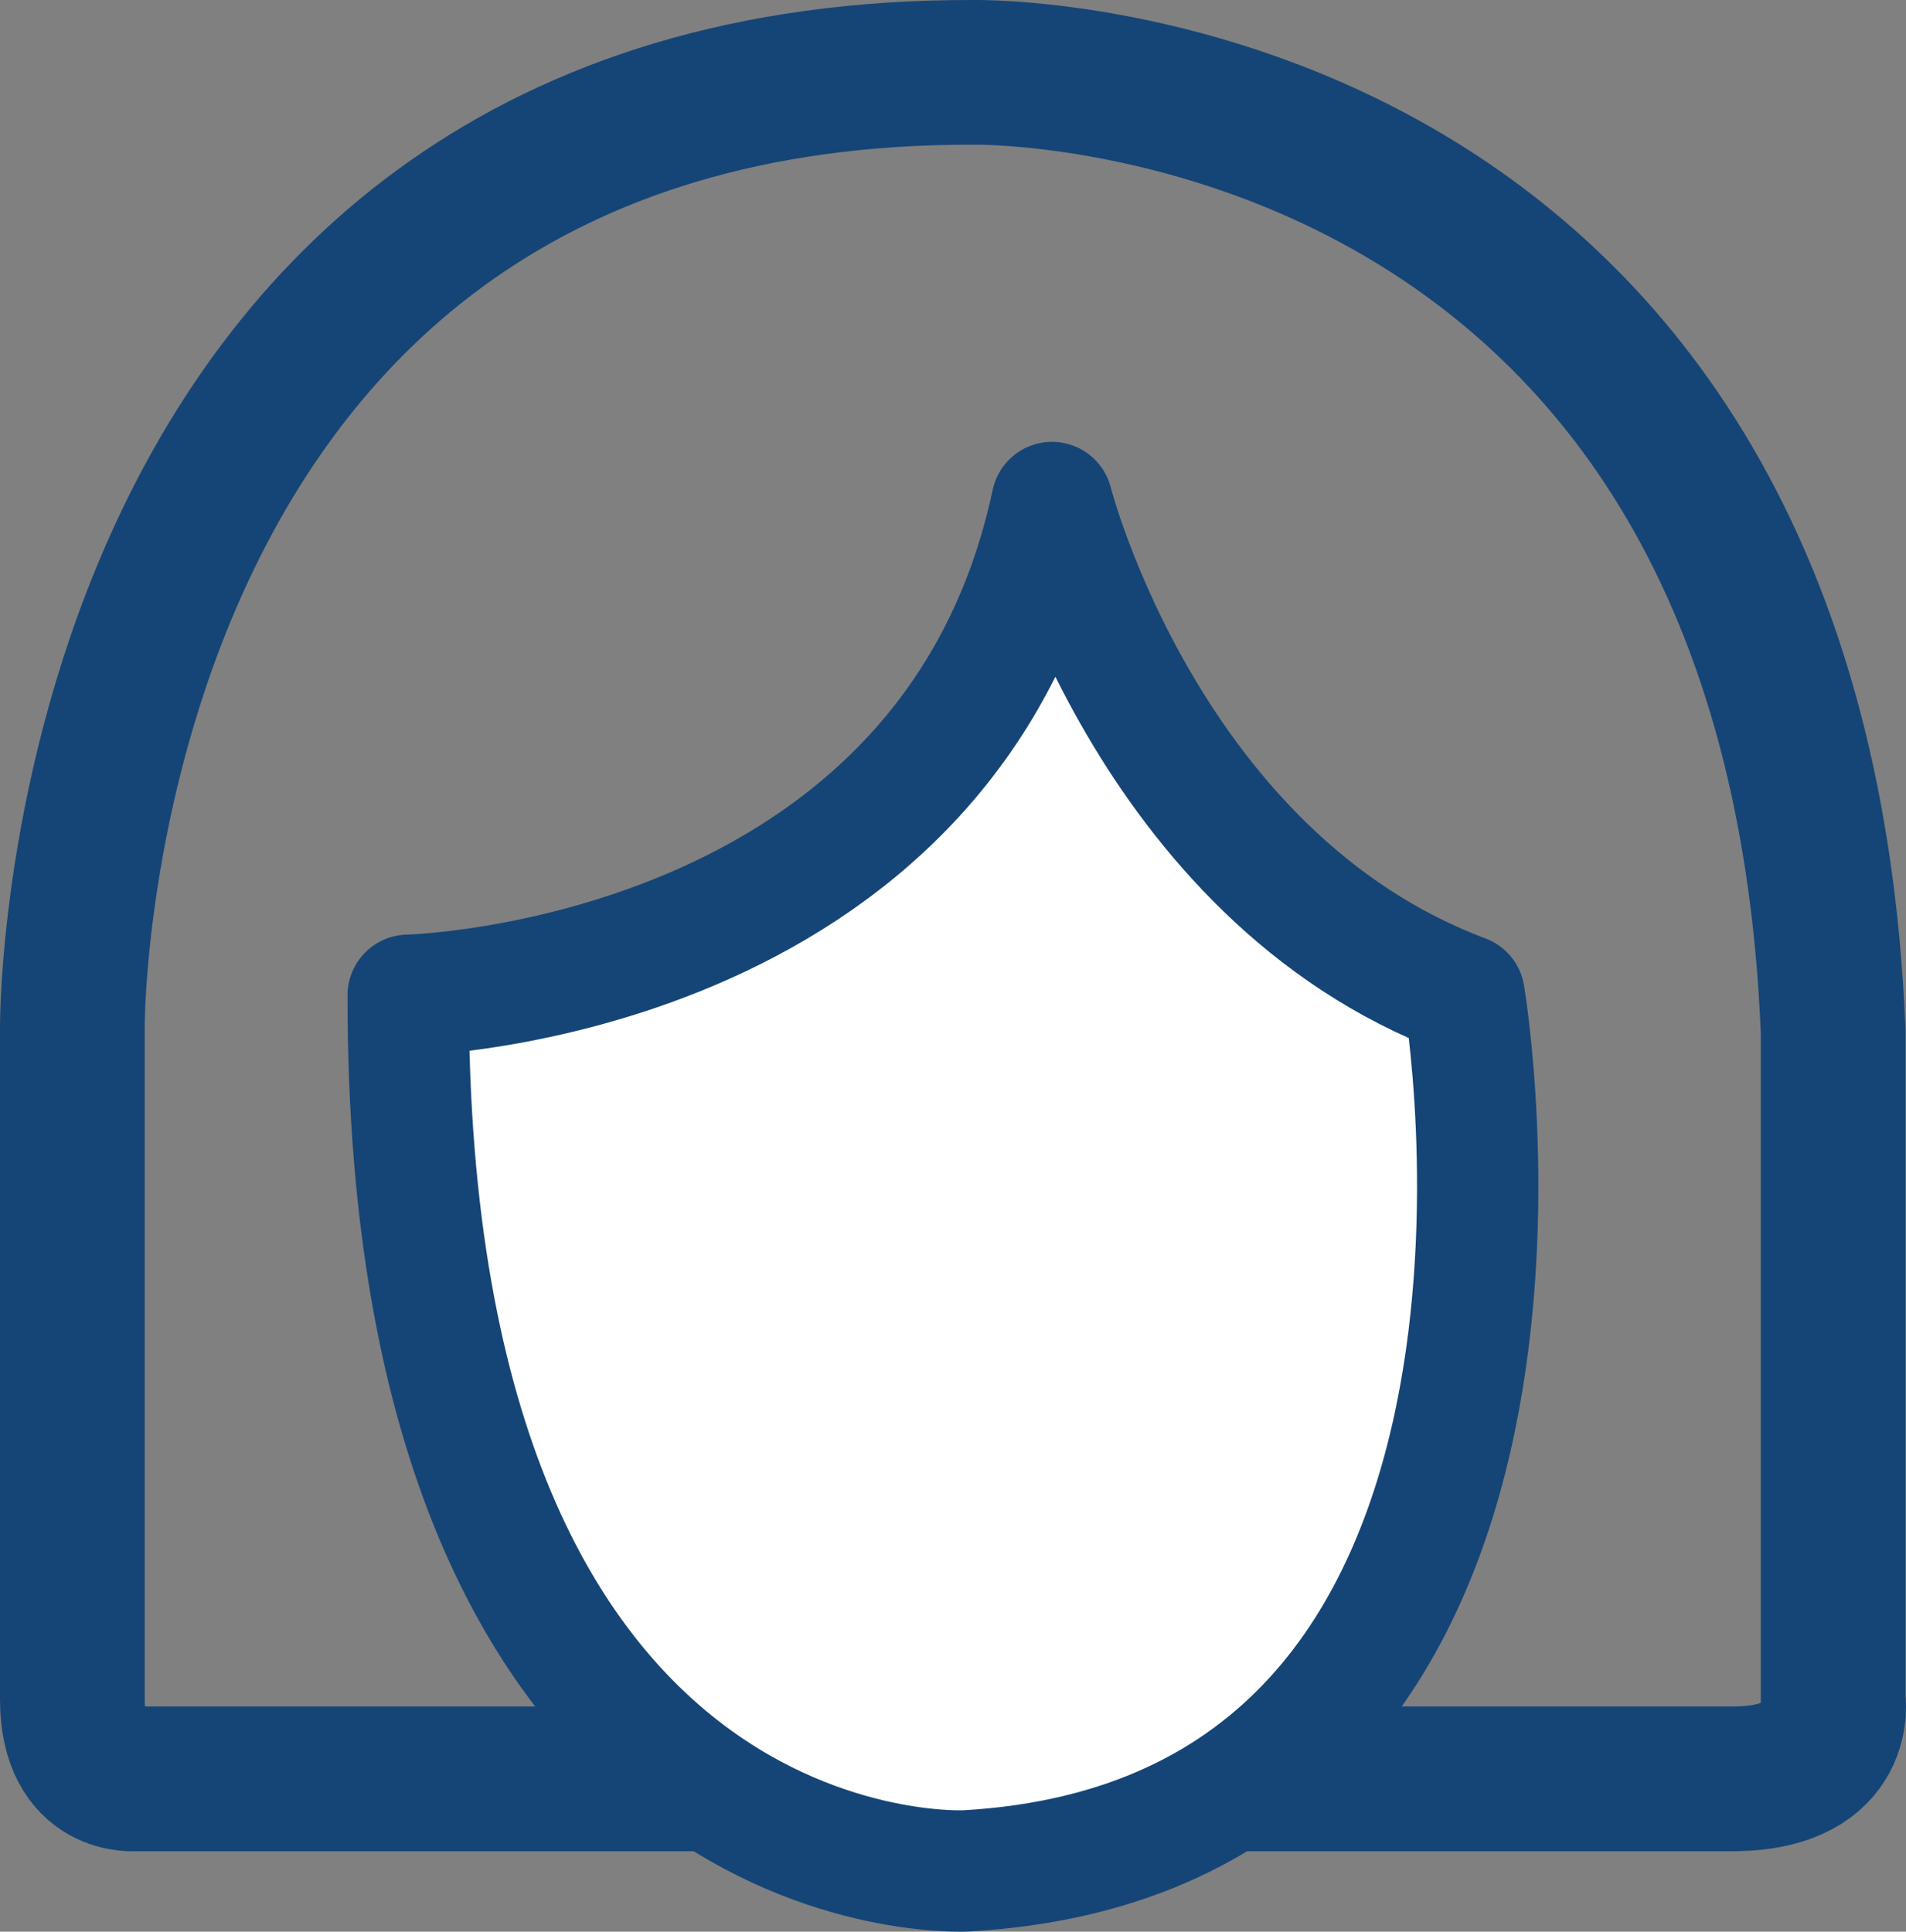
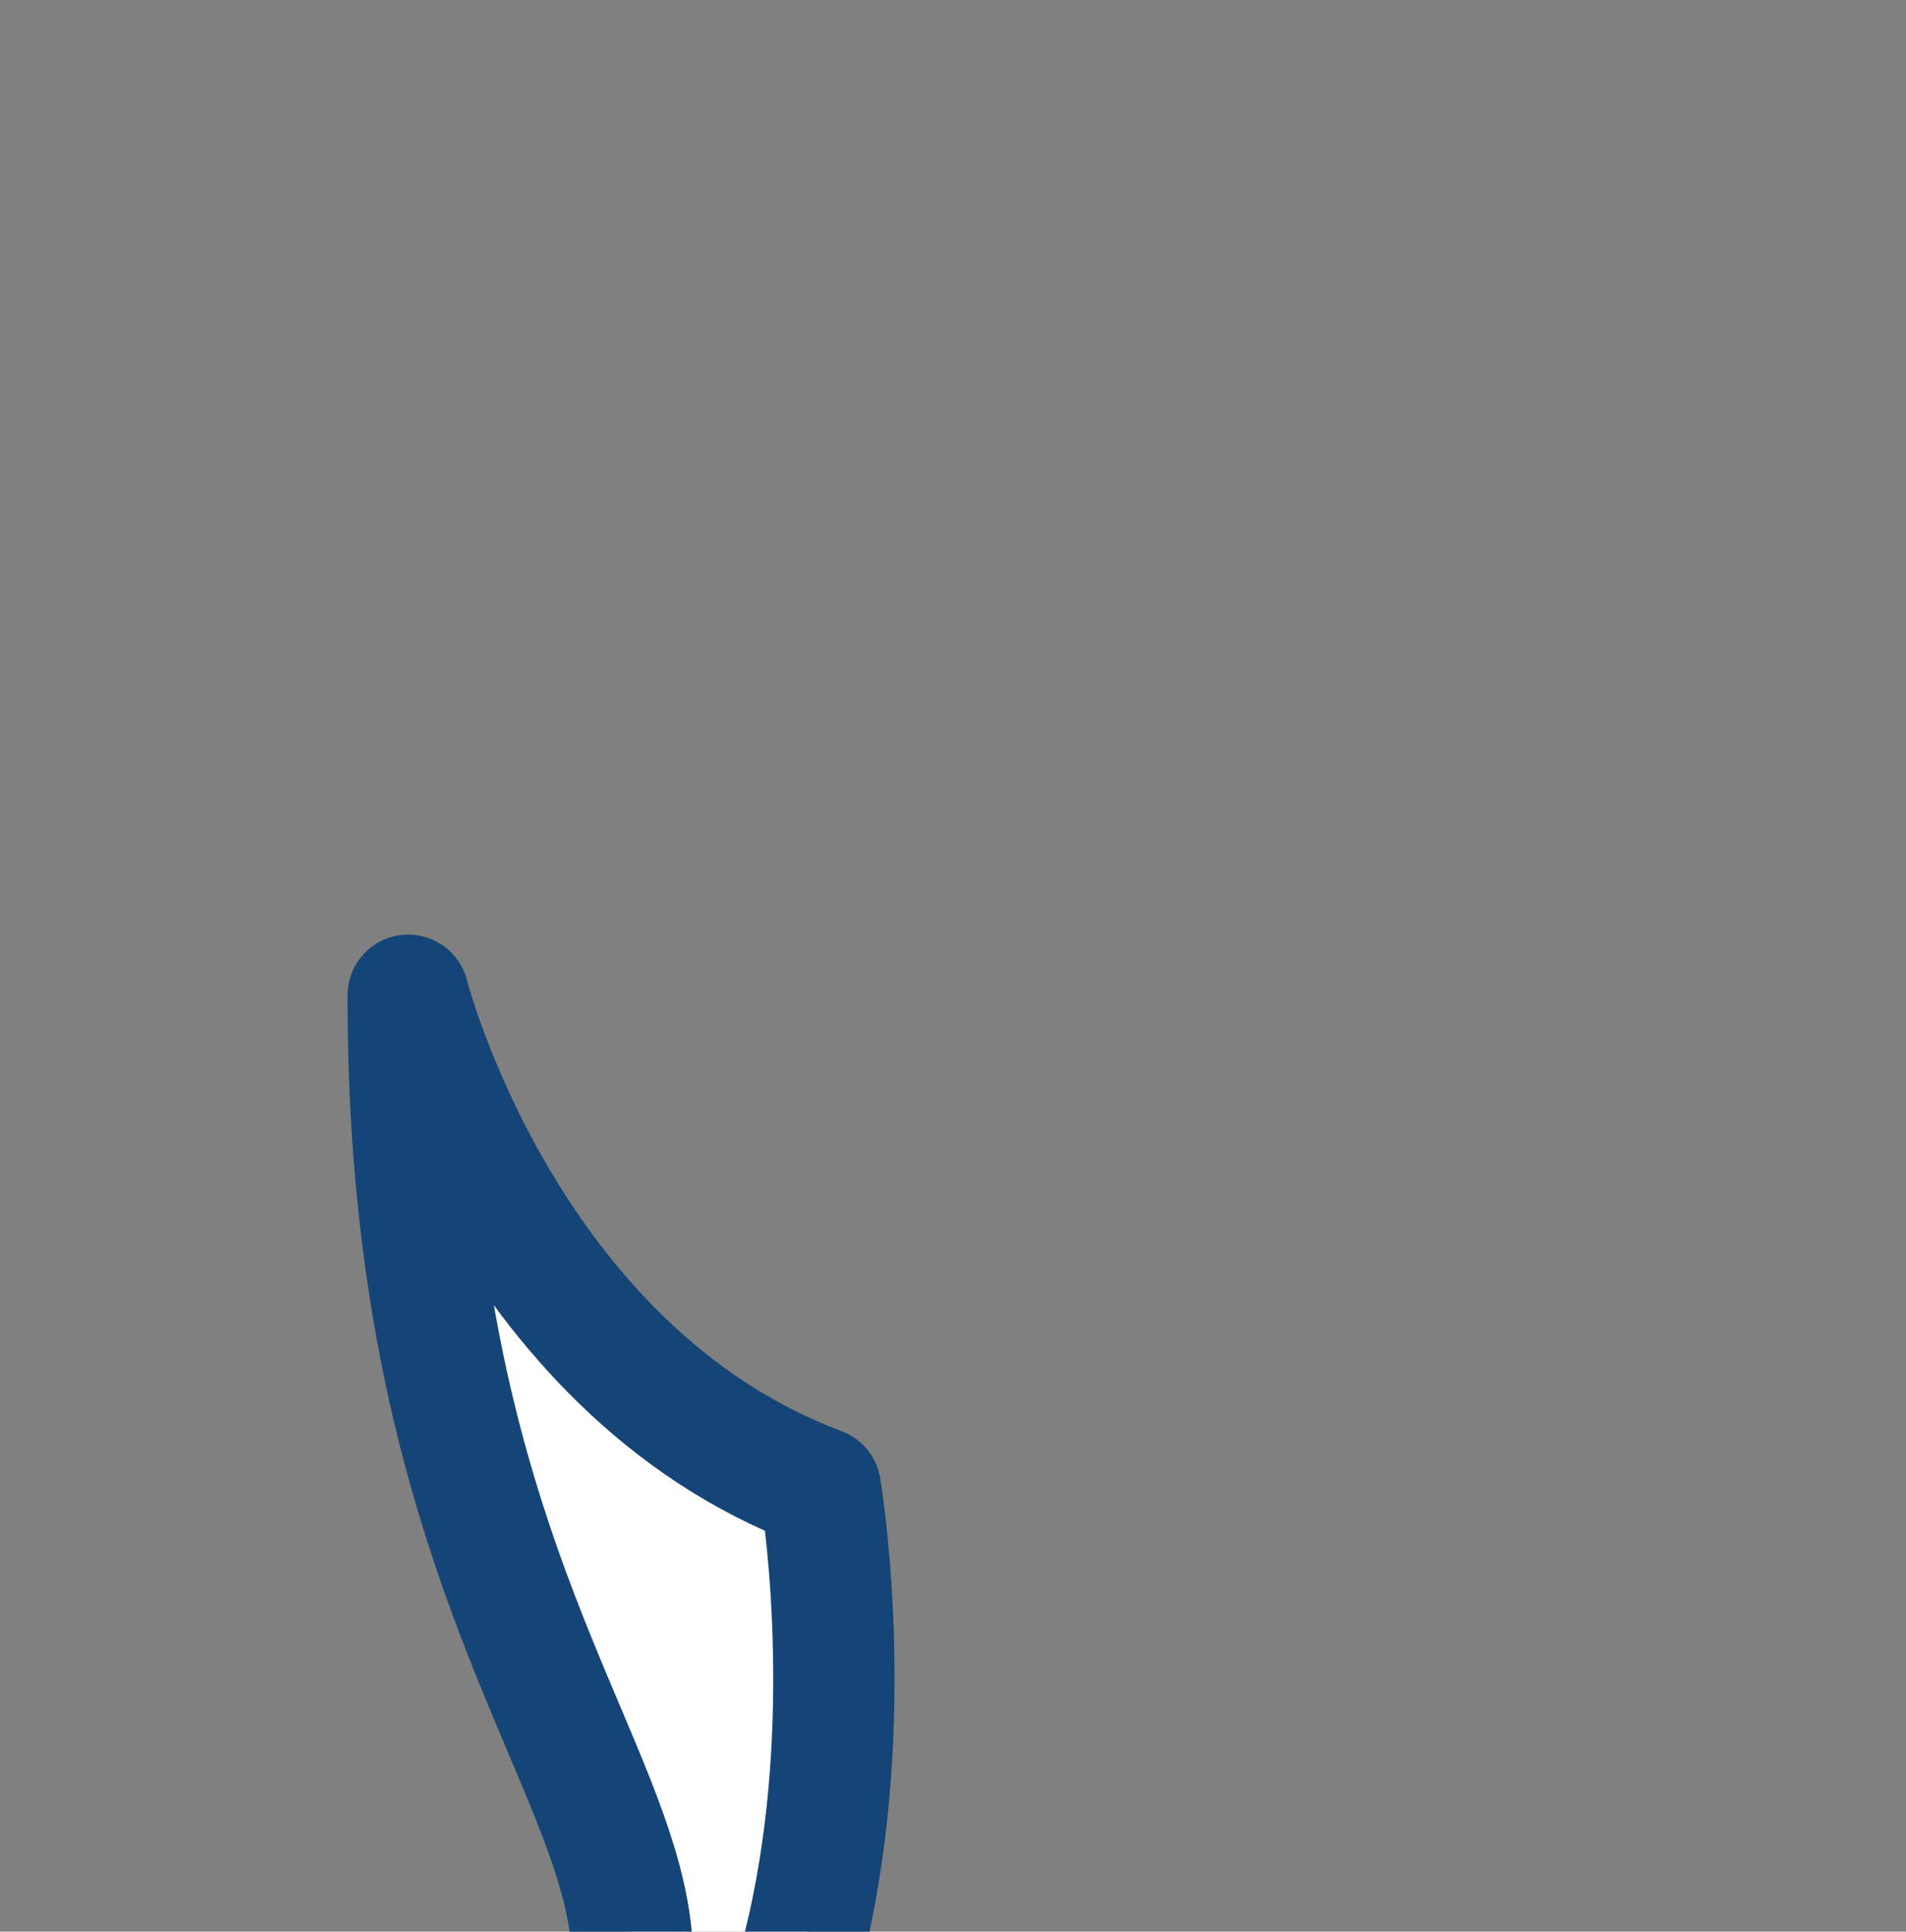
<svg xmlns="http://www.w3.org/2000/svg" viewBox="0 0 158.06 160.18">
  <rect x="0" y="0" width="158.06" height="160.18" fill="#808080" stroke="none" />
  <defs>
    <style>.cls-1{fill:none;stroke-miterlimit:10;stroke-width:12px;}.cls-1,.cls-2{stroke:#154576;}.cls-2{fill:#fff;stroke-linecap:square;stroke-linejoin:round;stroke-width:10.06px;}</style>
  </defs>
  <g id="Layer_2" data-name="Layer 2">
    <g id="Layer_1-2" data-name="Layer 1">
-       <path class="cls-1" d="M6,140.91V85.07S5.75,5.75,80.78,6c0,0,68-1.26,71.24,79.58v55.33s1.07,6.41-8,6.6H11.31S6,148.11,6,140.91Z" />
-       <path class="cls-2" d="M33.85,82.53s44.9-1,53.39-40.86c0,0,7.89,31,34.18,40.86,0,0,11.82,69.55-41.26,72.61C80.16,155.14,33.75,157.75,33.85,82.53Z" />
+       <path class="cls-2" d="M33.85,82.53c0,0,7.89,31,34.18,40.86,0,0,11.82,69.55-41.26,72.61C80.16,155.14,33.75,157.75,33.85,82.53Z" />
    </g>
  </g>
</svg>